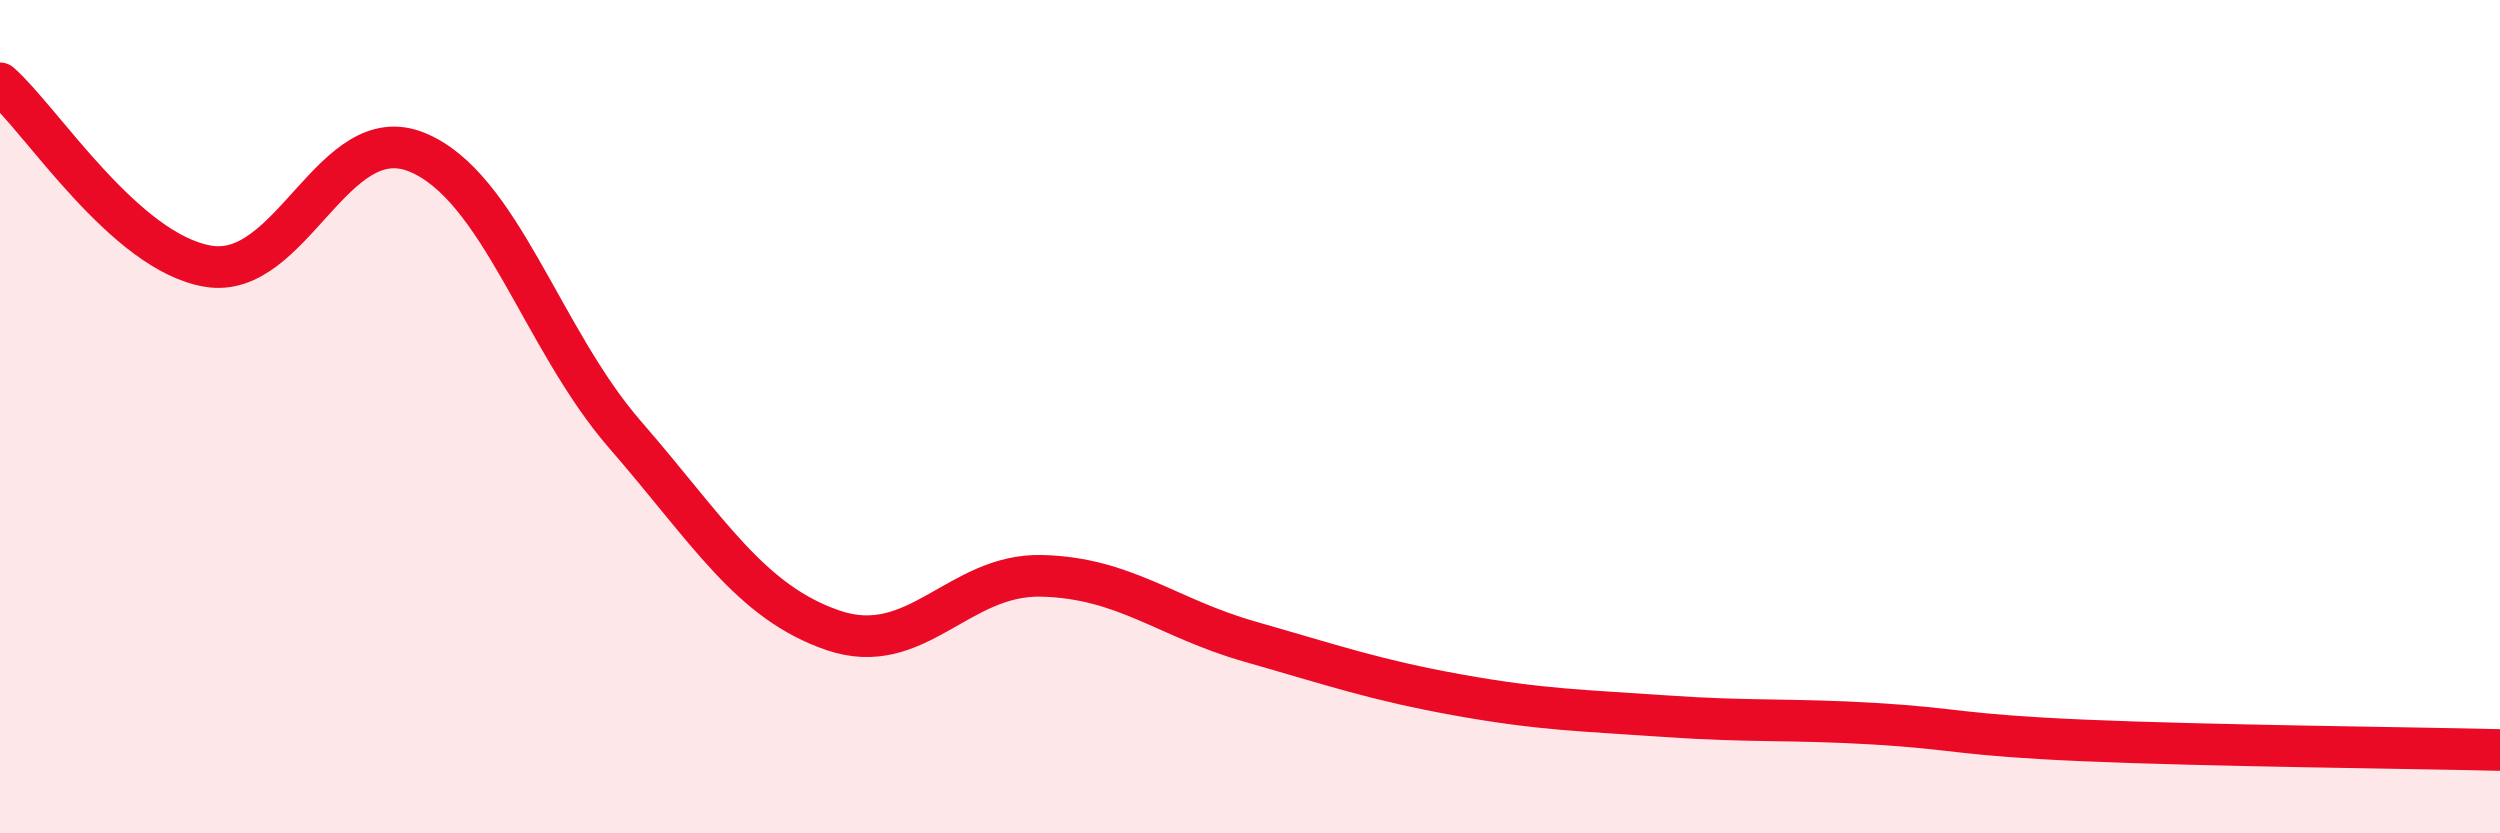
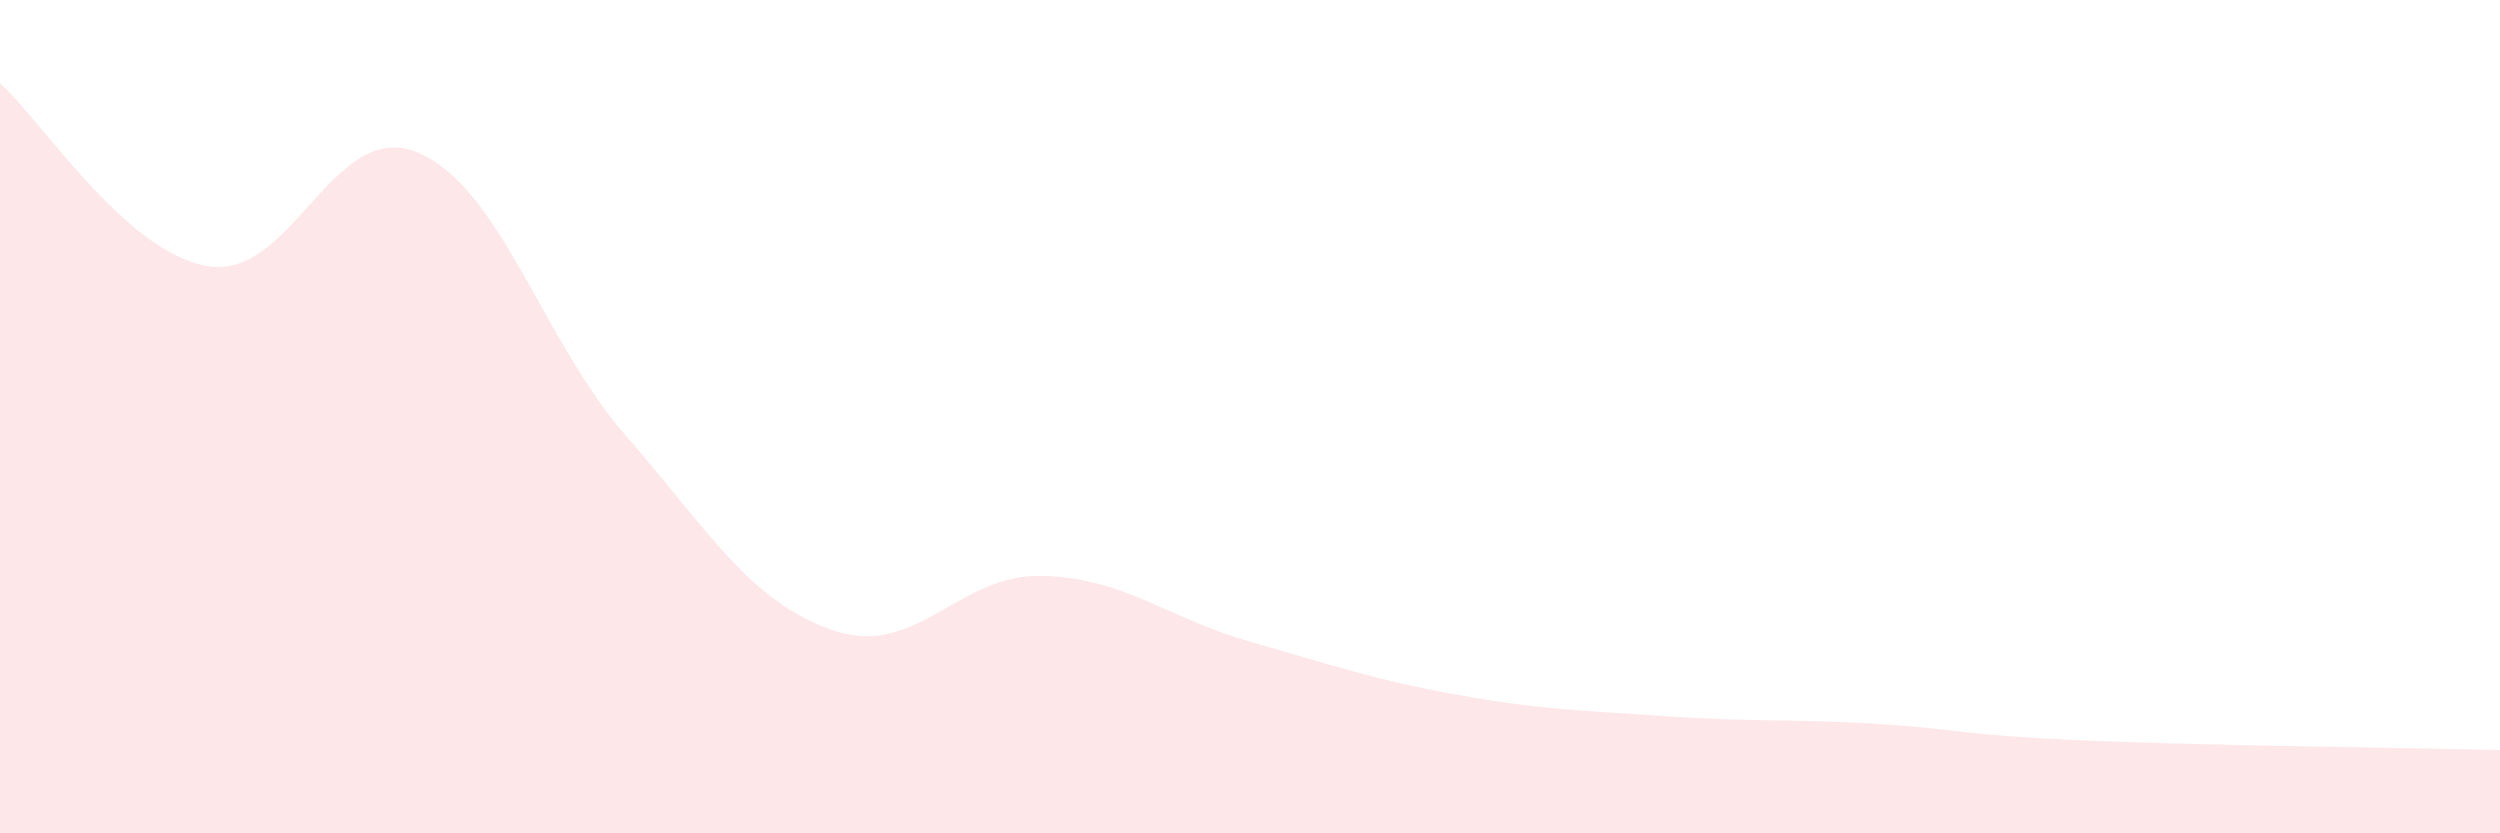
<svg xmlns="http://www.w3.org/2000/svg" width="60" height="20" viewBox="0 0 60 20">
  <path d="M 0,2 C 1,2.88 3,6.06 5,6.39 C 7,6.72 8,2.84 10,3.65 C 12,4.46 13,8.13 15,10.43 C 17,12.73 18,14.45 20,15.13 C 22,15.81 23,13.77 25,13.82 C 27,13.87 28,14.83 30,15.4 C 32,15.97 33,16.32 35,16.68 C 37,17.04 38,17.05 40,17.19 C 42,17.33 43,17.25 45,17.37 C 47,17.49 47,17.64 50,17.77 C 53,17.9 58,17.95 60,18L60 20L0 20Z" fill="#EB0A25" opacity="0.1" stroke-linecap="round" stroke-linejoin="round" />
-   <path d="M 0,2 C 1,2.88 3,6.06 5,6.39 C 7,6.72 8,2.84 10,3.65 C 12,4.46 13,8.13 15,10.43 C 17,12.73 18,14.45 20,15.13 C 22,15.81 23,13.77 25,13.82 C 27,13.87 28,14.83 30,15.4 C 32,15.97 33,16.32 35,16.68 C 37,17.04 38,17.05 40,17.19 C 42,17.33 43,17.25 45,17.37 C 47,17.49 47,17.64 50,17.77 C 53,17.9 58,17.95 60,18" stroke="#EB0A25" stroke-width="1" fill="none" stroke-linecap="round" stroke-linejoin="round" />
</svg>